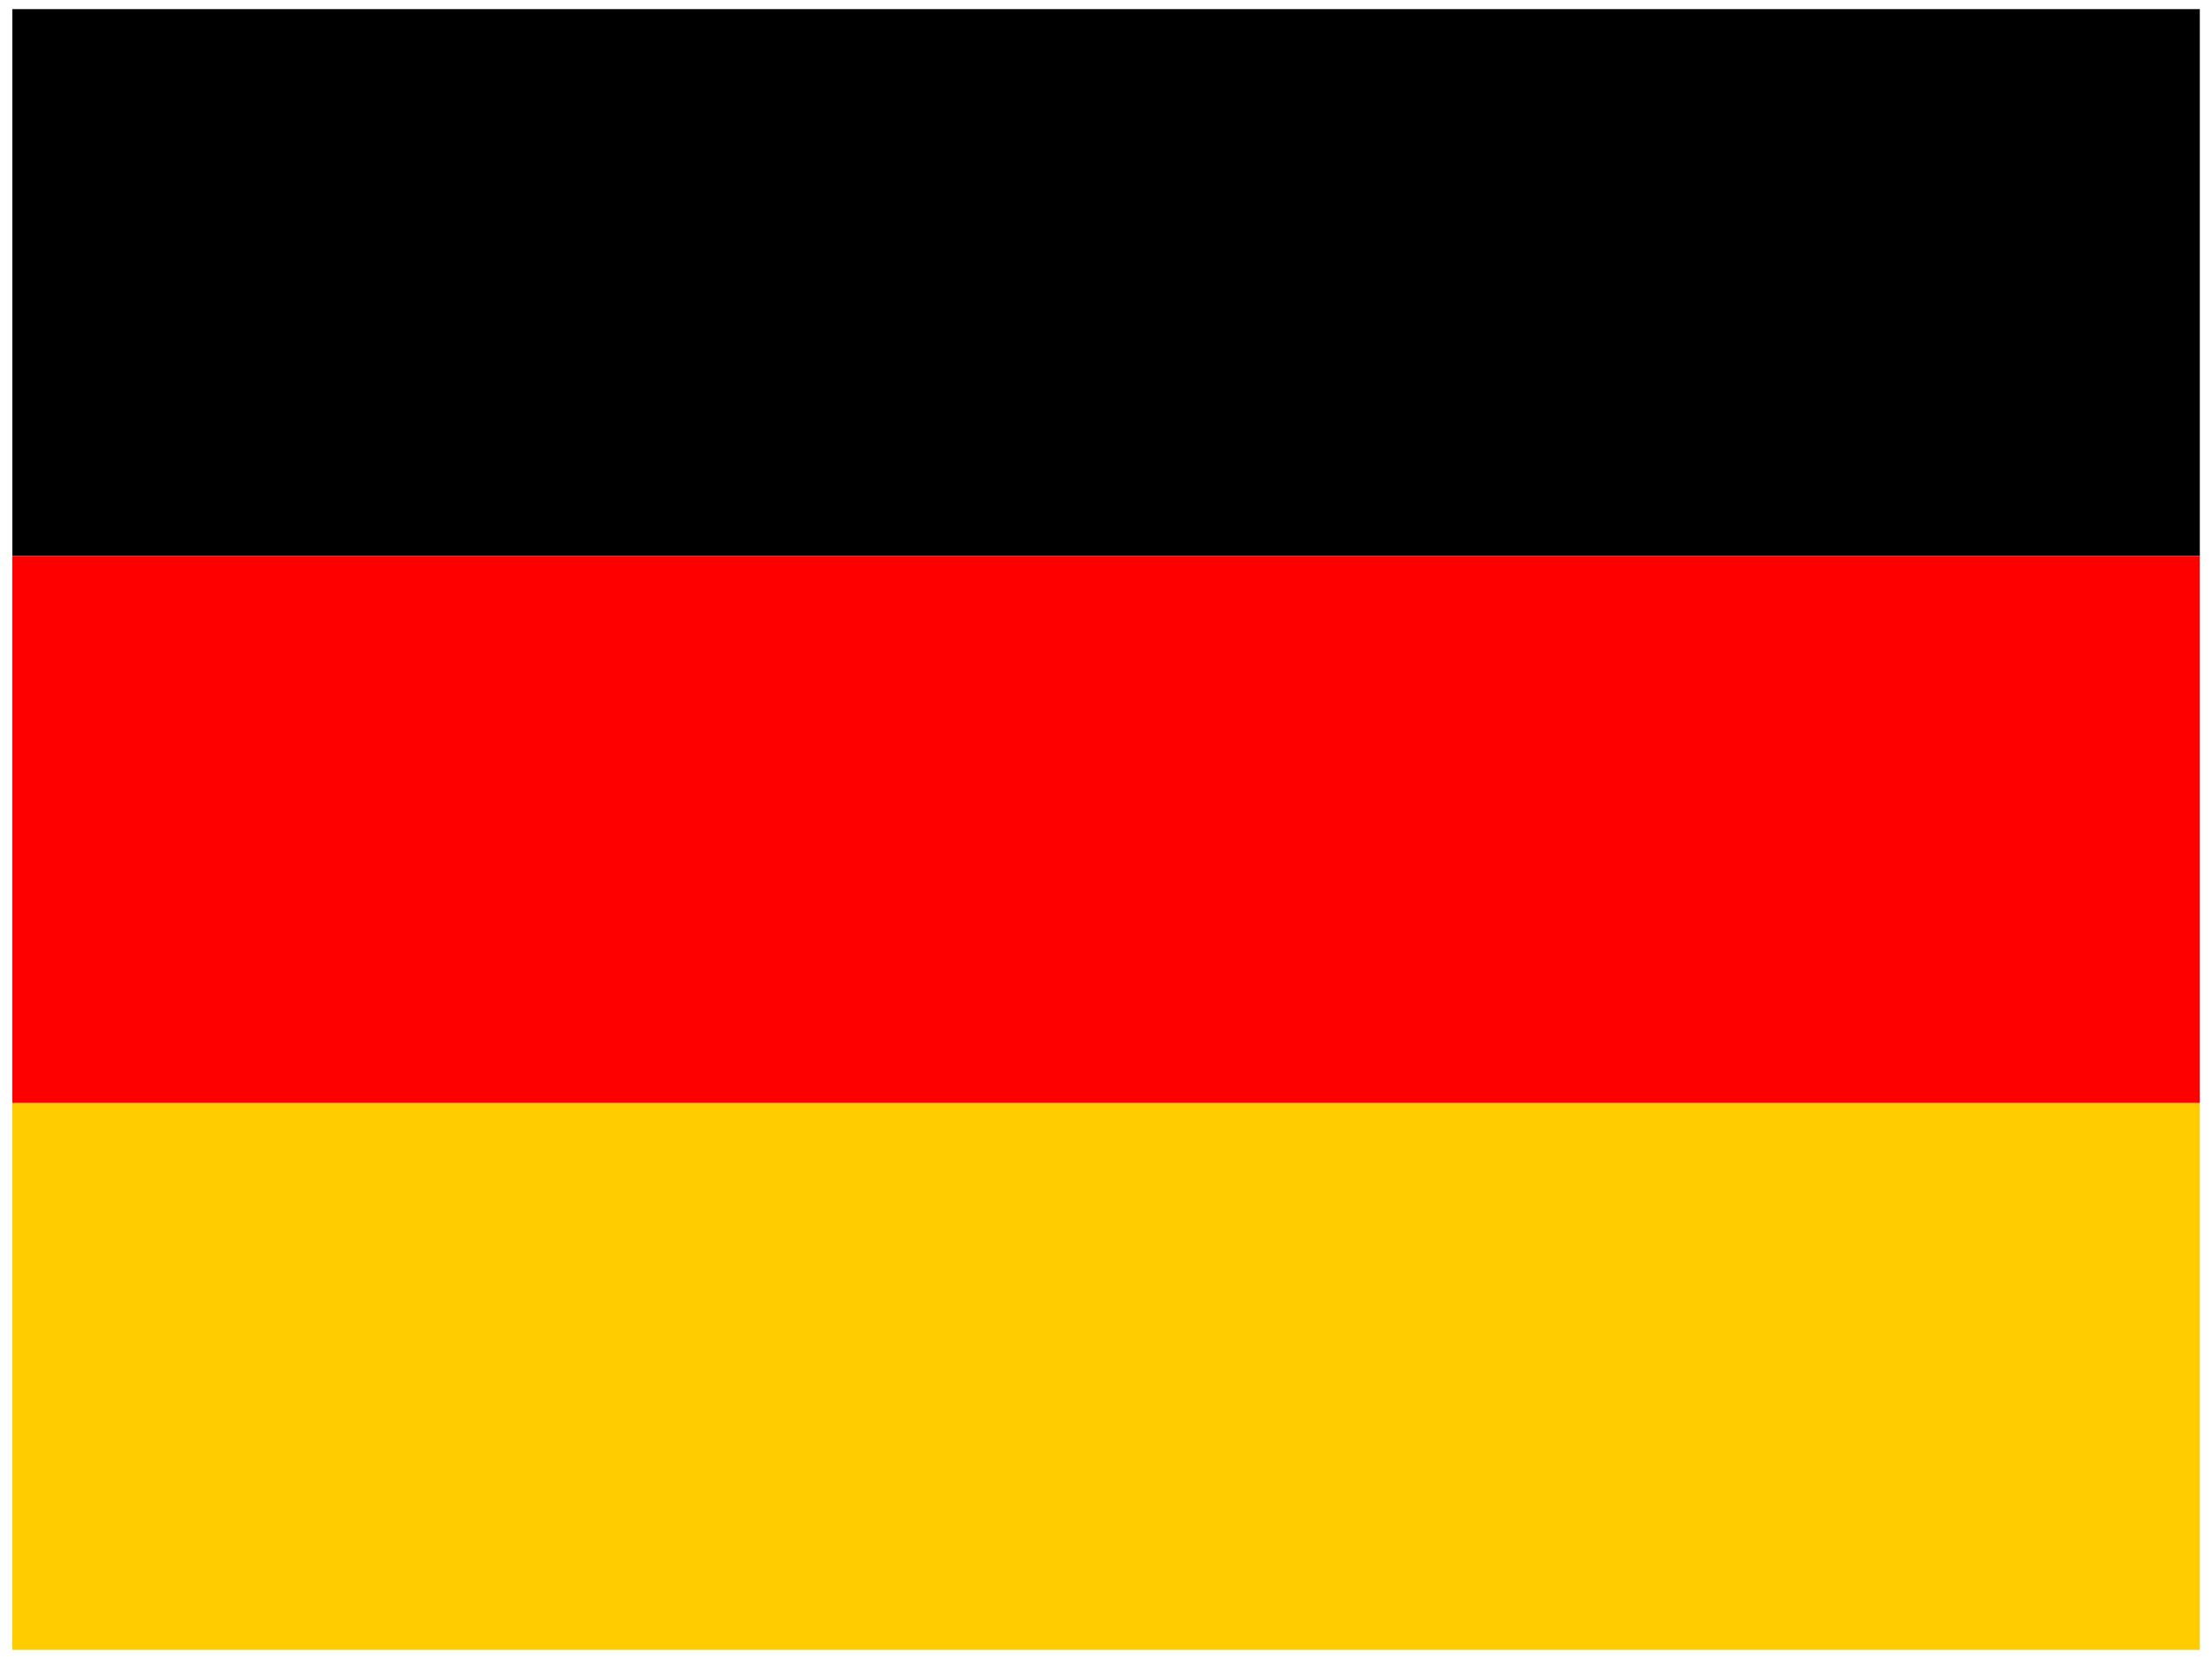
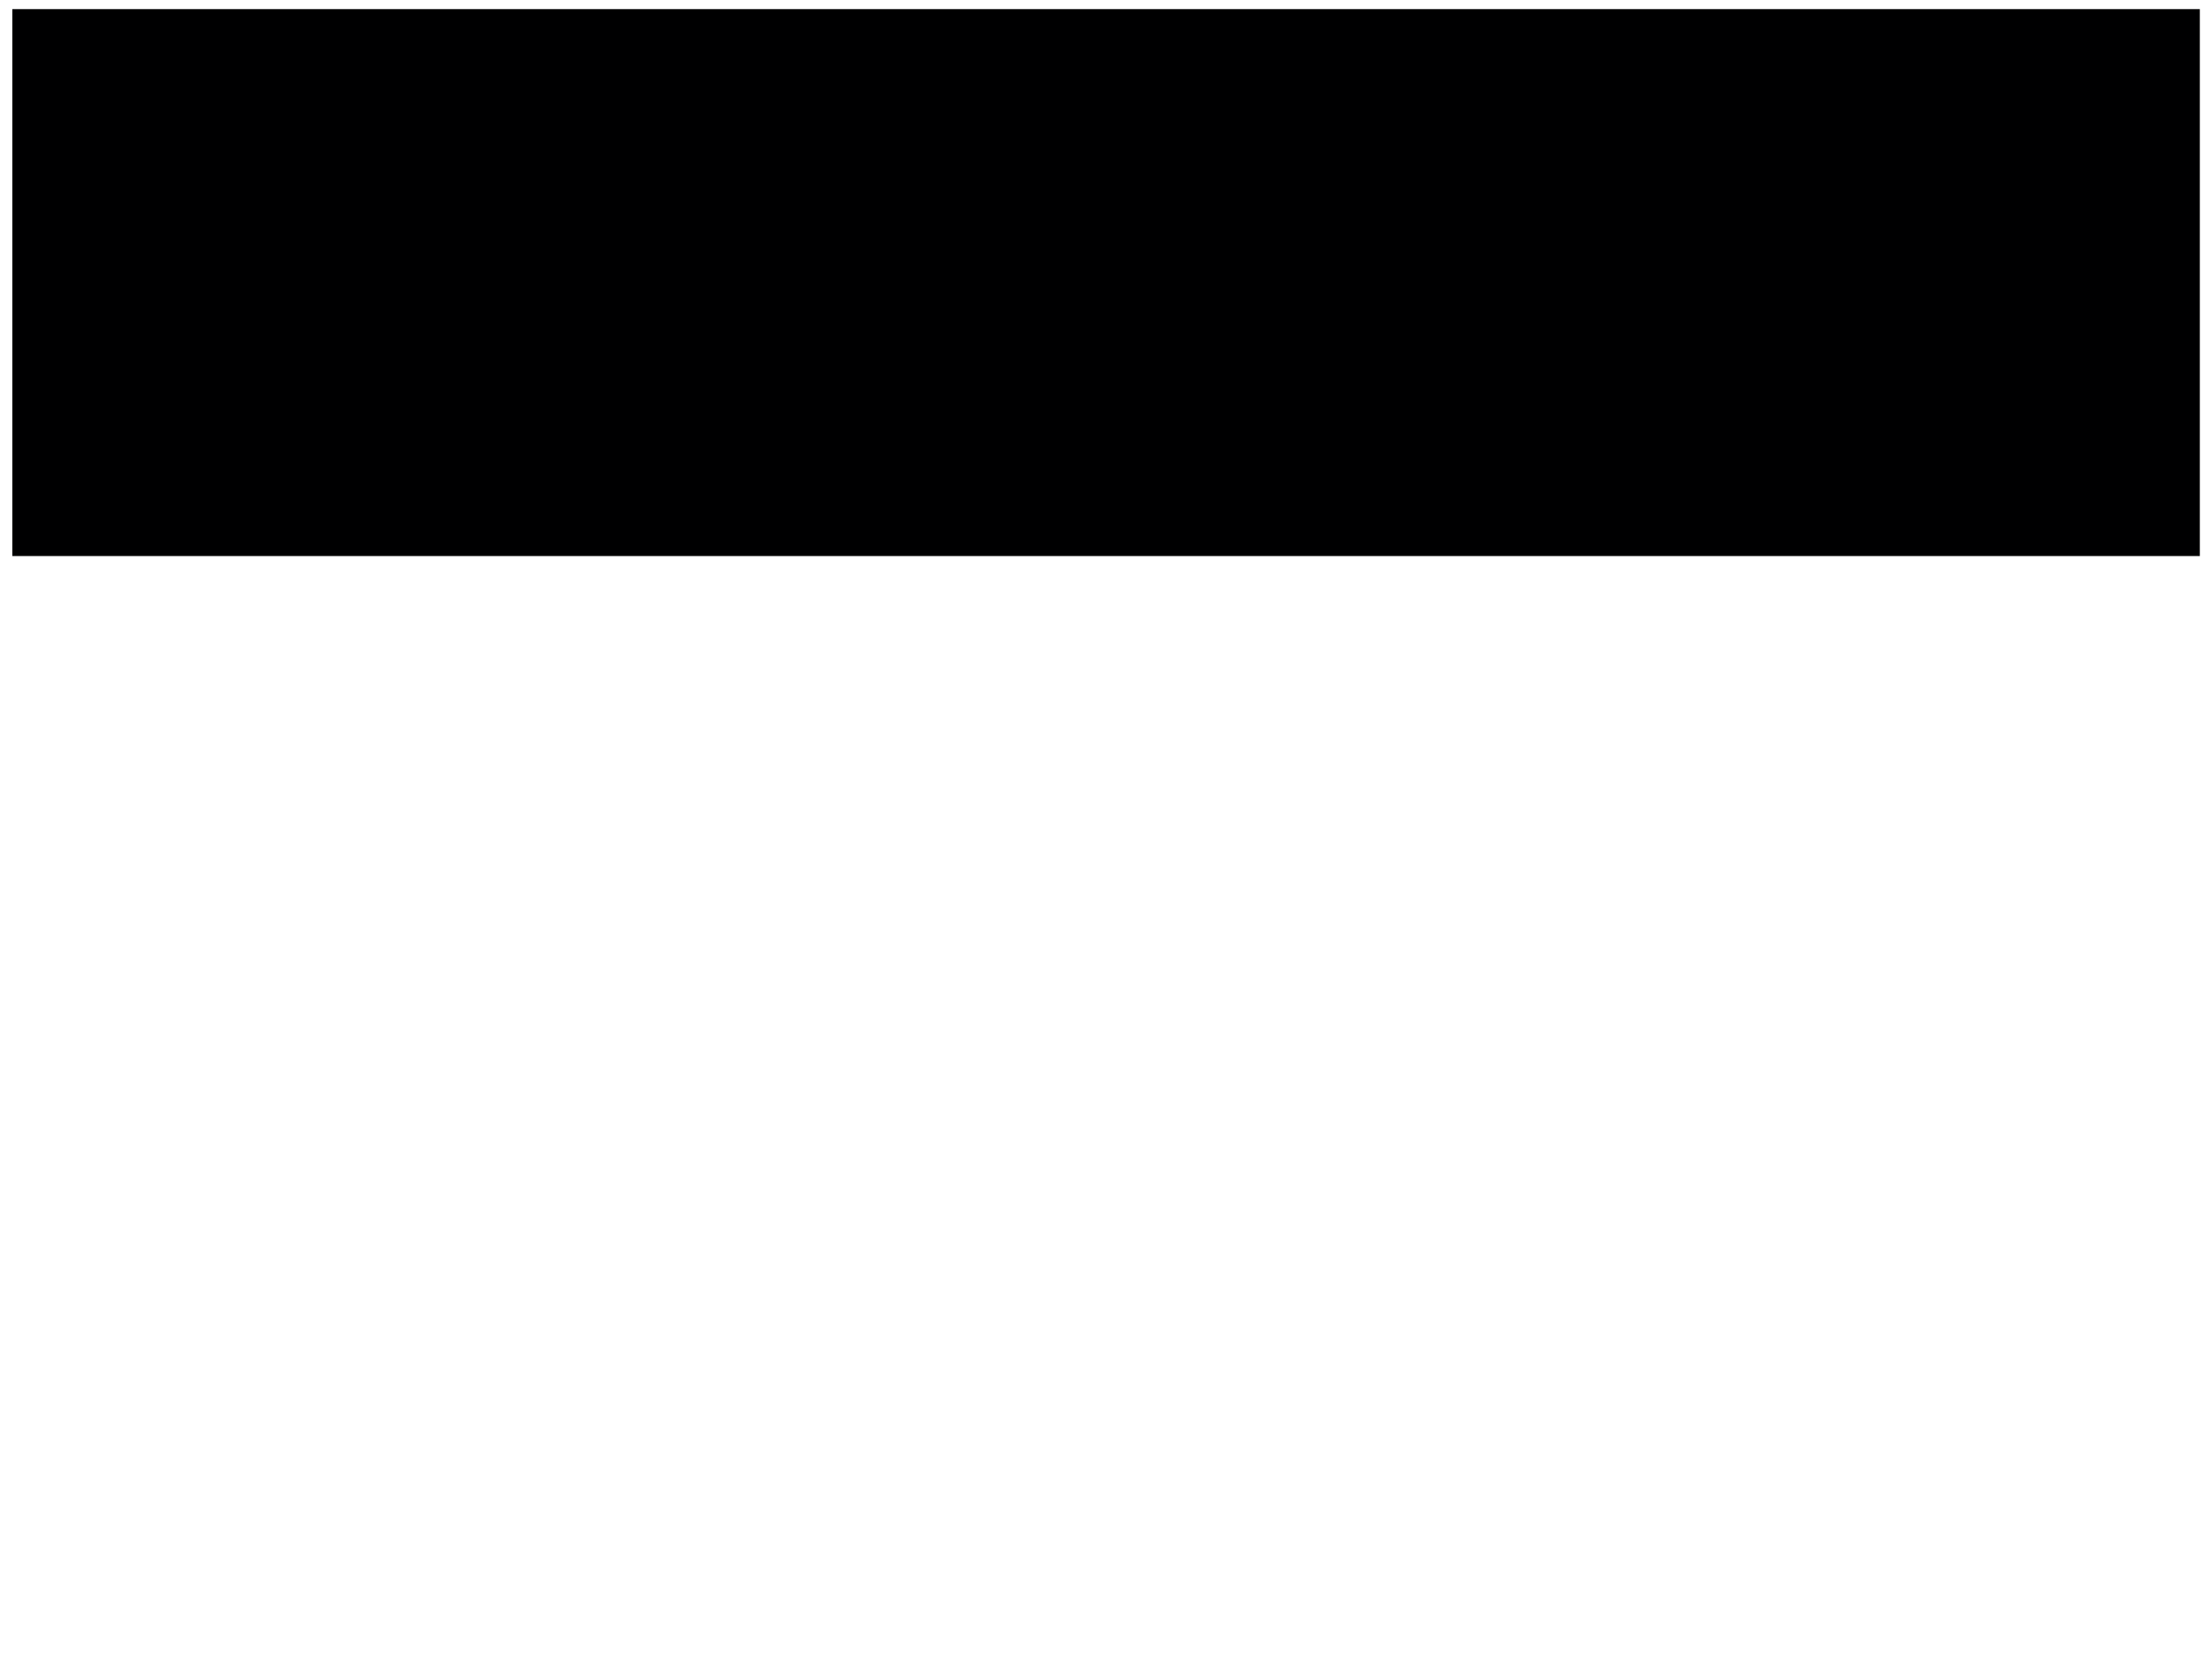
<svg xmlns="http://www.w3.org/2000/svg" xmlns:ns1="http://www.serif.com/" width="100%" height="100%" viewBox="0 0 16 12" version="1.1" xml:space="preserve" style="fill-rule:evenodd;clip-rule:evenodd;stroke-linejoin:round;stroke-miterlimit:2;">
  <g id="flag-de">
    <g id="flag-de1" ns1:id="flag-de">
-       <rect x="0.089" y="7.978" width="15.823" height="3.956" style="fill:#fc0;fill-rule:nonzero;" />
      <rect x="0.089" y="0.066" width="15.823" height="3.956" style="fill:#000001;fill-rule:nonzero;" />
-       <rect x="0.089" y="4.022" width="15.823" height="3.956" style="fill:#f00;fill-rule:nonzero;" />
    </g>
  </g>
</svg>